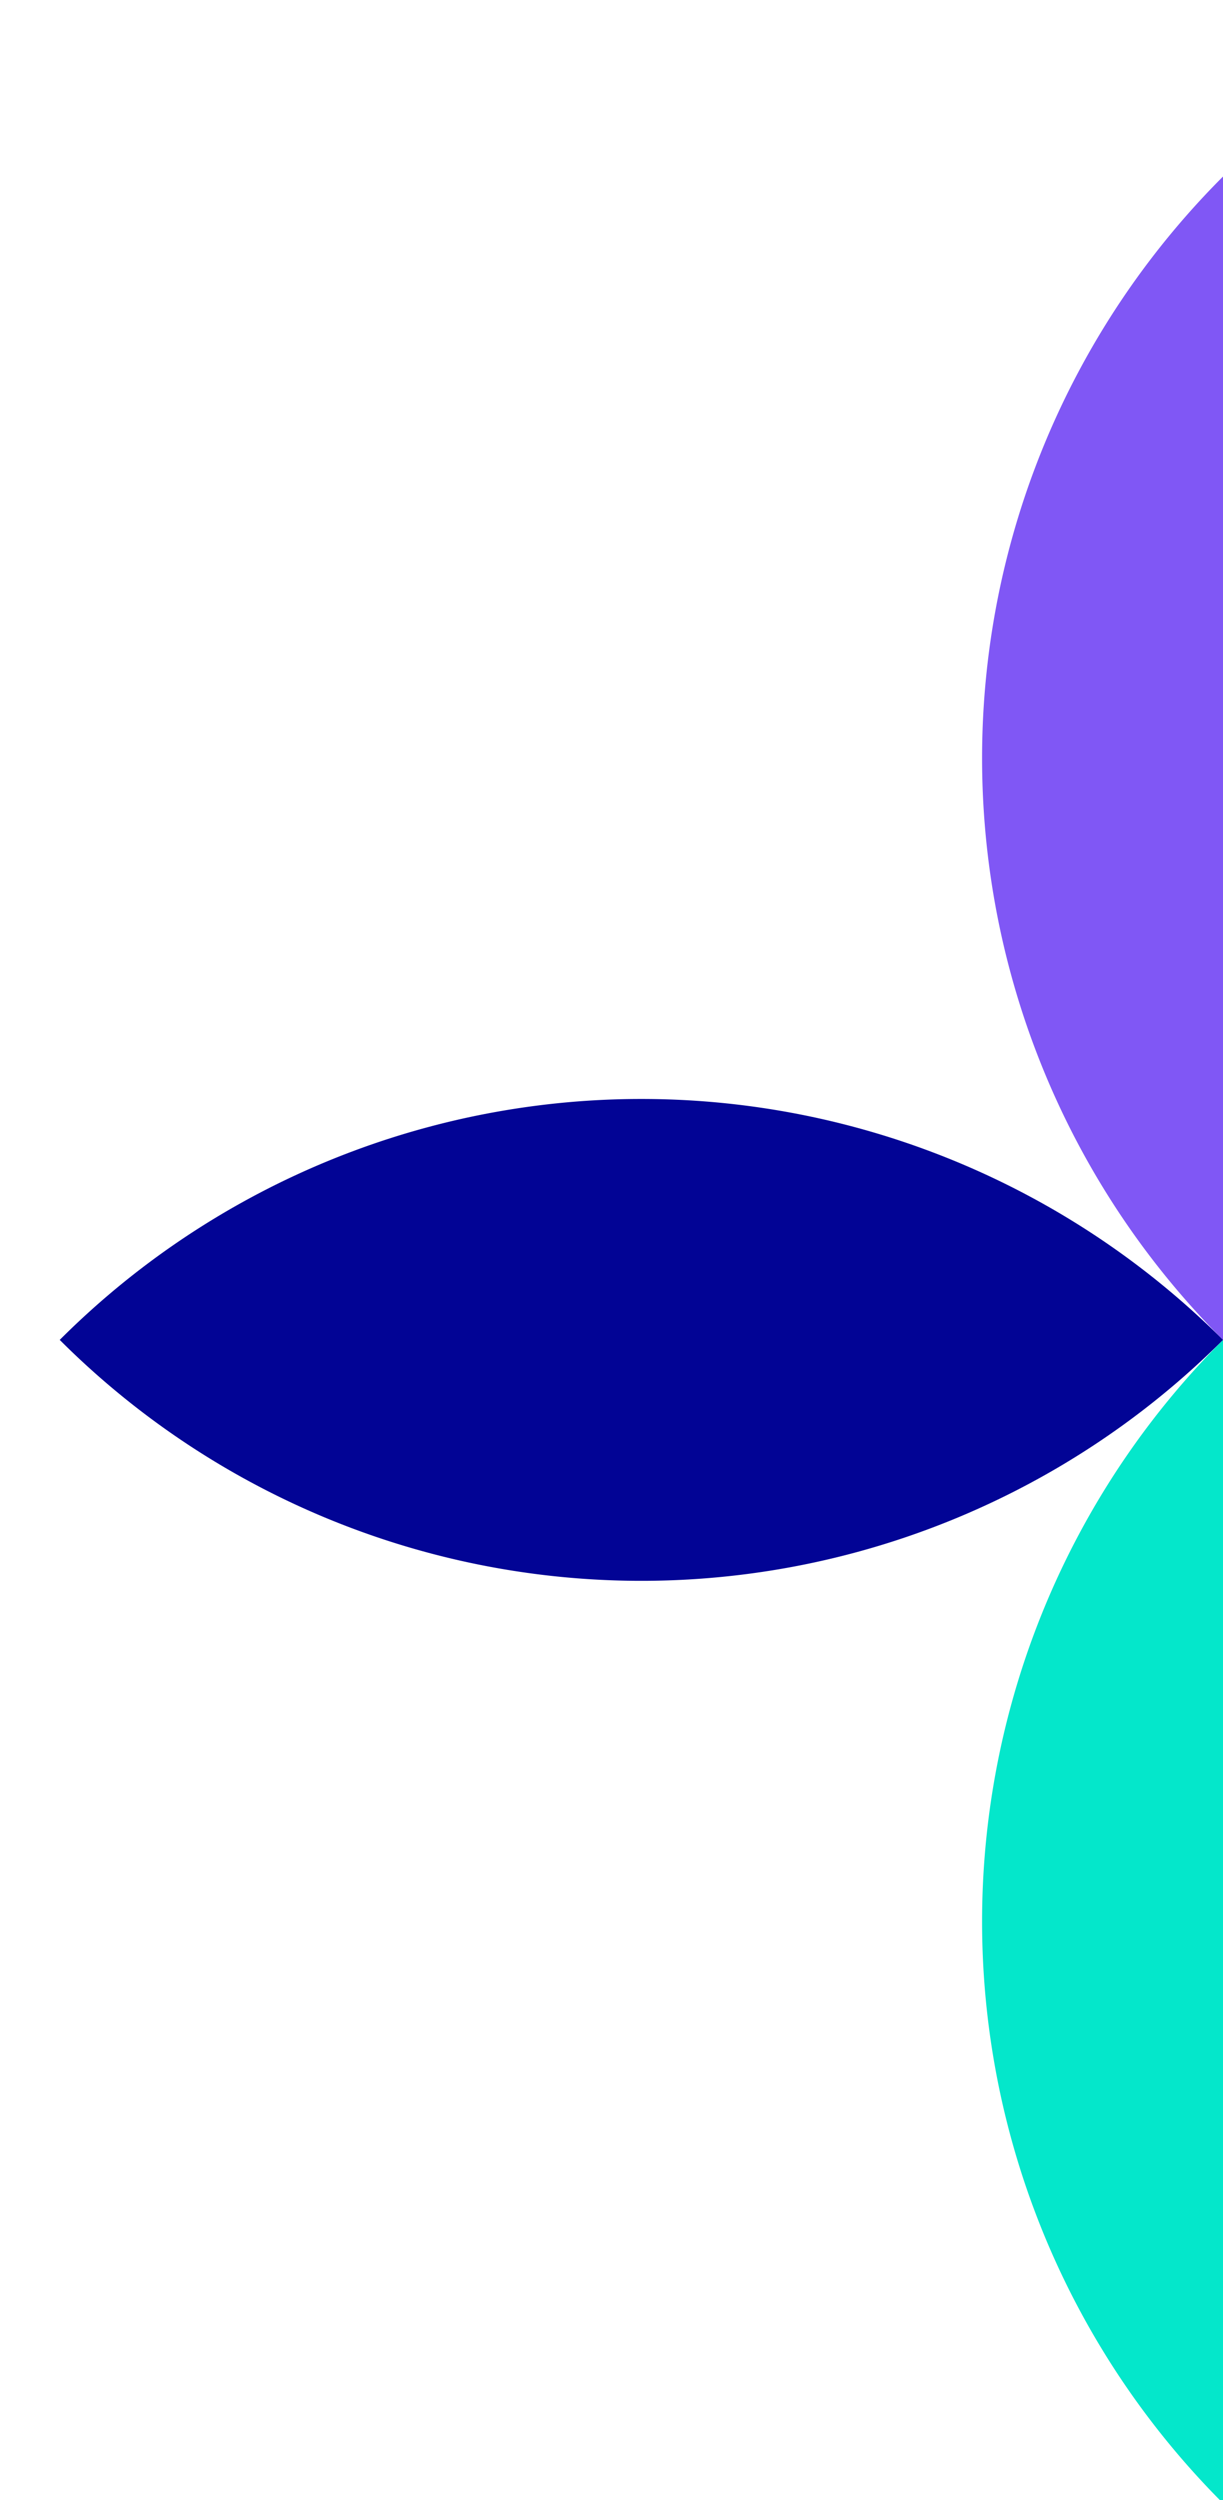
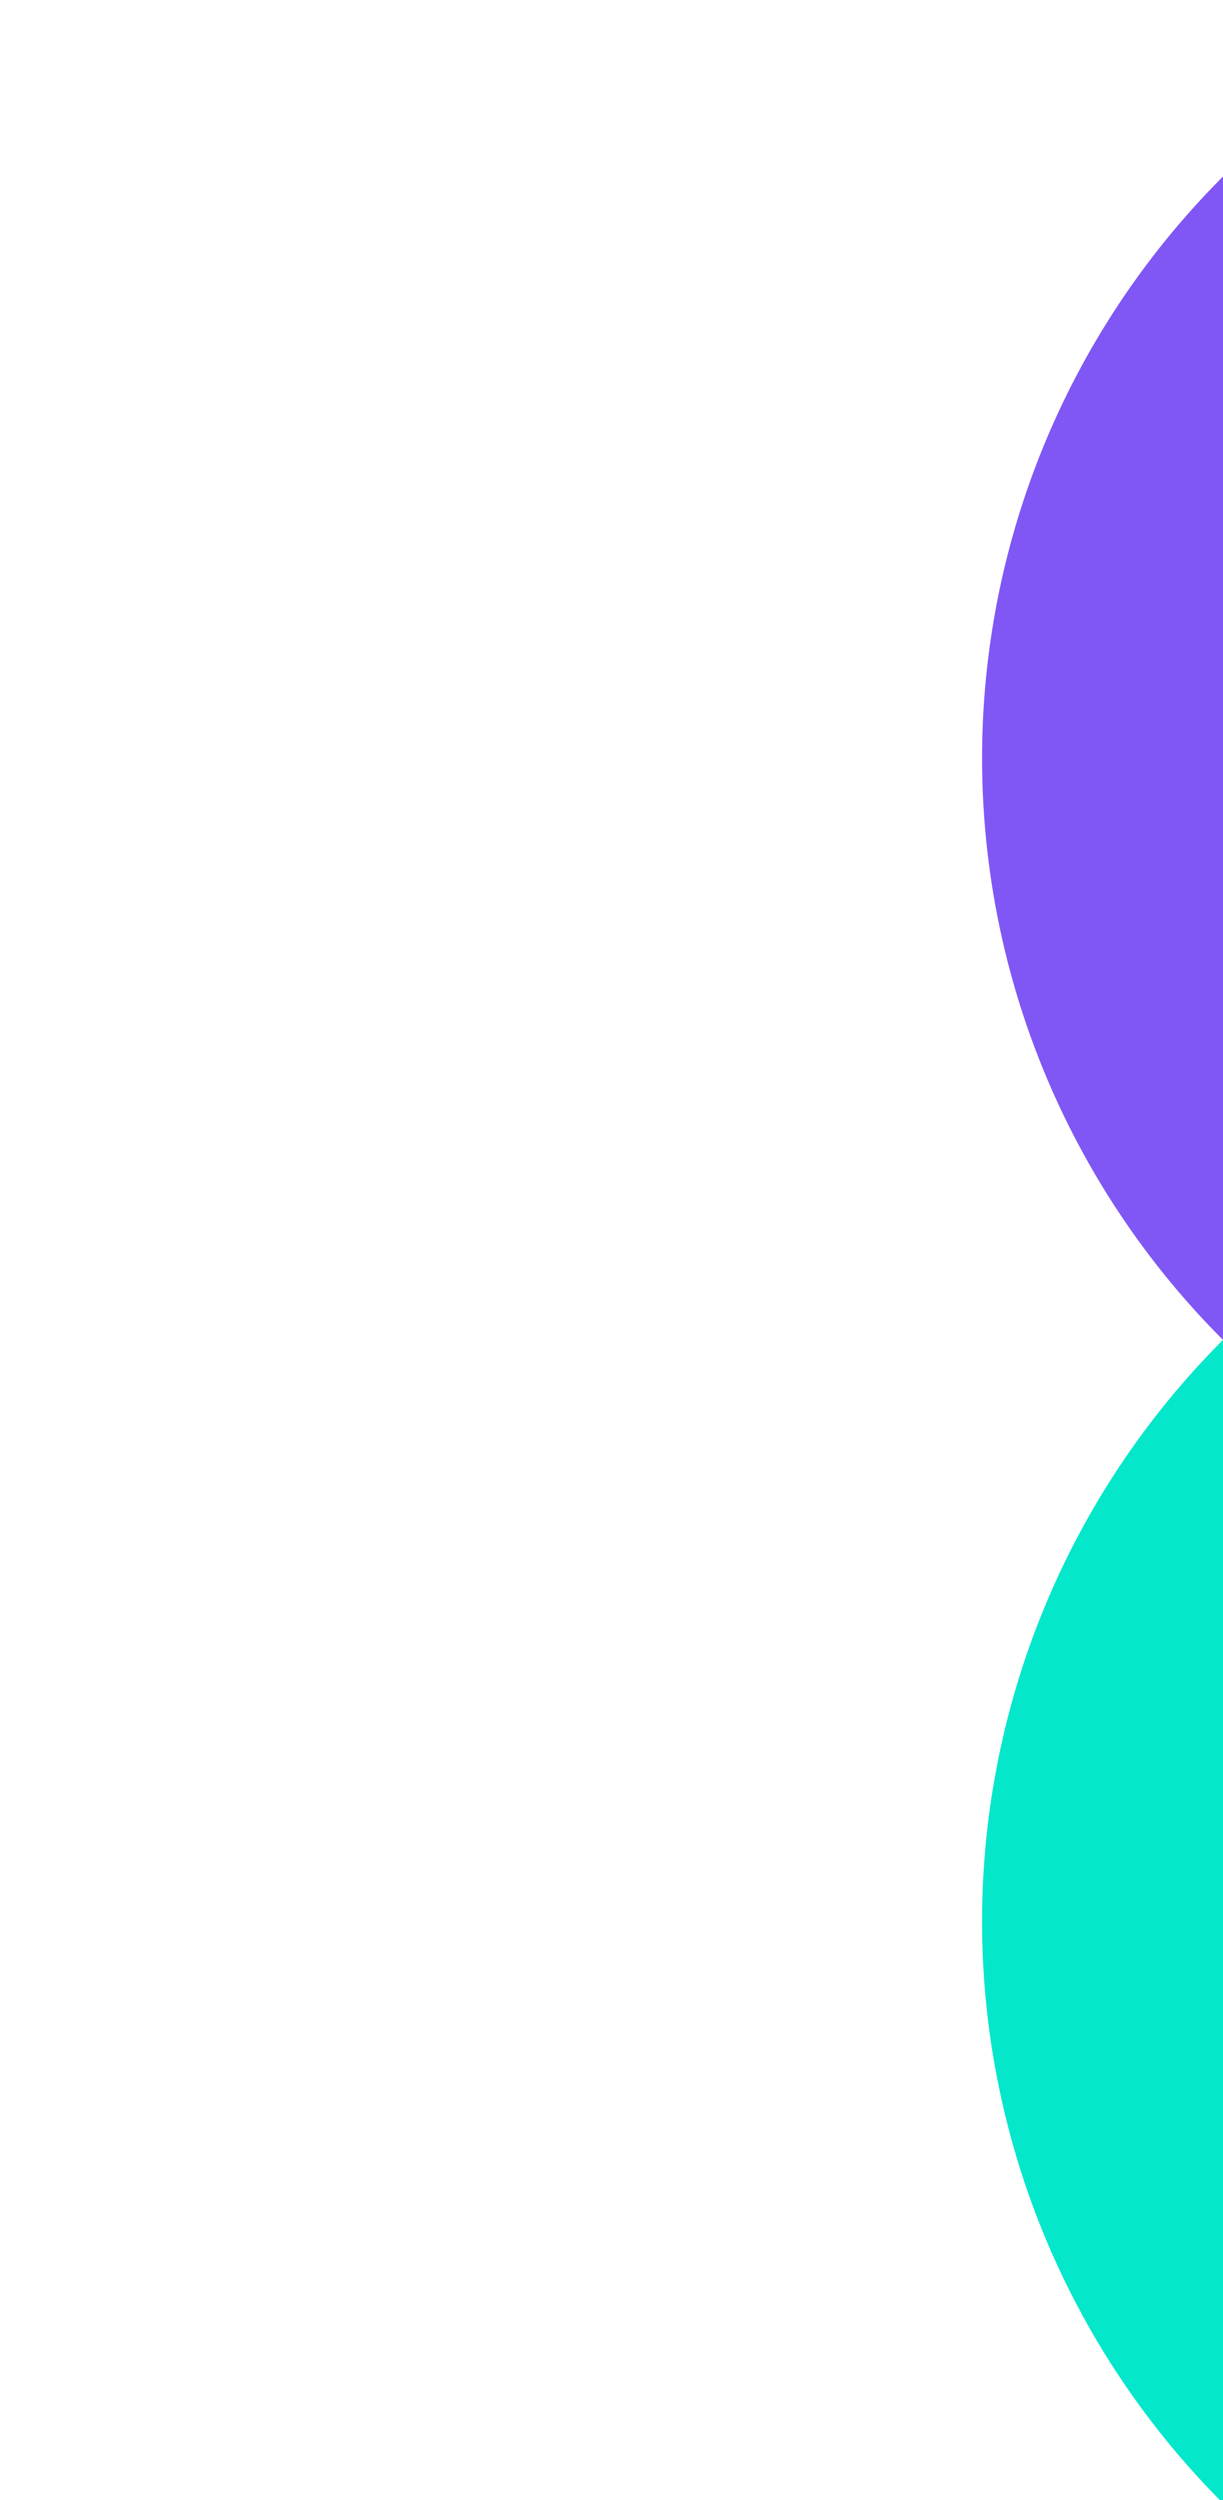
<svg xmlns="http://www.w3.org/2000/svg" width="68" height="139" viewBox="0 0 68 139">
  <defs>
    <clipPath id="clip-path">
      <rect id="Rectangle_155248" data-name="Rectangle 155248" width="68" height="139" transform="translate(1298 3845)" fill="#fff" stroke="#707070" stroke-width="1" />
    </clipPath>
  </defs>
  <g id="Mask_Group_28" data-name="Mask Group 28" transform="translate(-1298 -3845)" clip-path="url(#clip-path)">
    <g id="Group_110912" data-name="Group 110912" transform="translate(1366 3854.815) rotate(45)">
      <path id="Path_197447" data-name="Path 197447" d="M545.77,462.344h0a45.735,45.735,0,0,0-45.735-45.735,45.735,45.735,0,0,0,45.735,45.735" transform="translate(-500.035 -416.609)" fill="#8057f5" />
      <path id="Path_197448" data-name="Path 197448" d="M462.448,379.022h0a45.735,45.735,0,0,0-45.735-45.735,45.735,45.735,0,0,0,45.735,45.735" transform="translate(-370.978 -287.552)" fill="#04e7cb" />
-       <path id="Path_197449" data-name="Path 197449" d="M500.035,379.022h0a45.735,45.735,0,0,0,45.735-45.735,45.736,45.736,0,0,0-45.735,45.735" transform="translate(-500.035 -287.552)" fill="#020495" />
    </g>
  </g>
</svg>